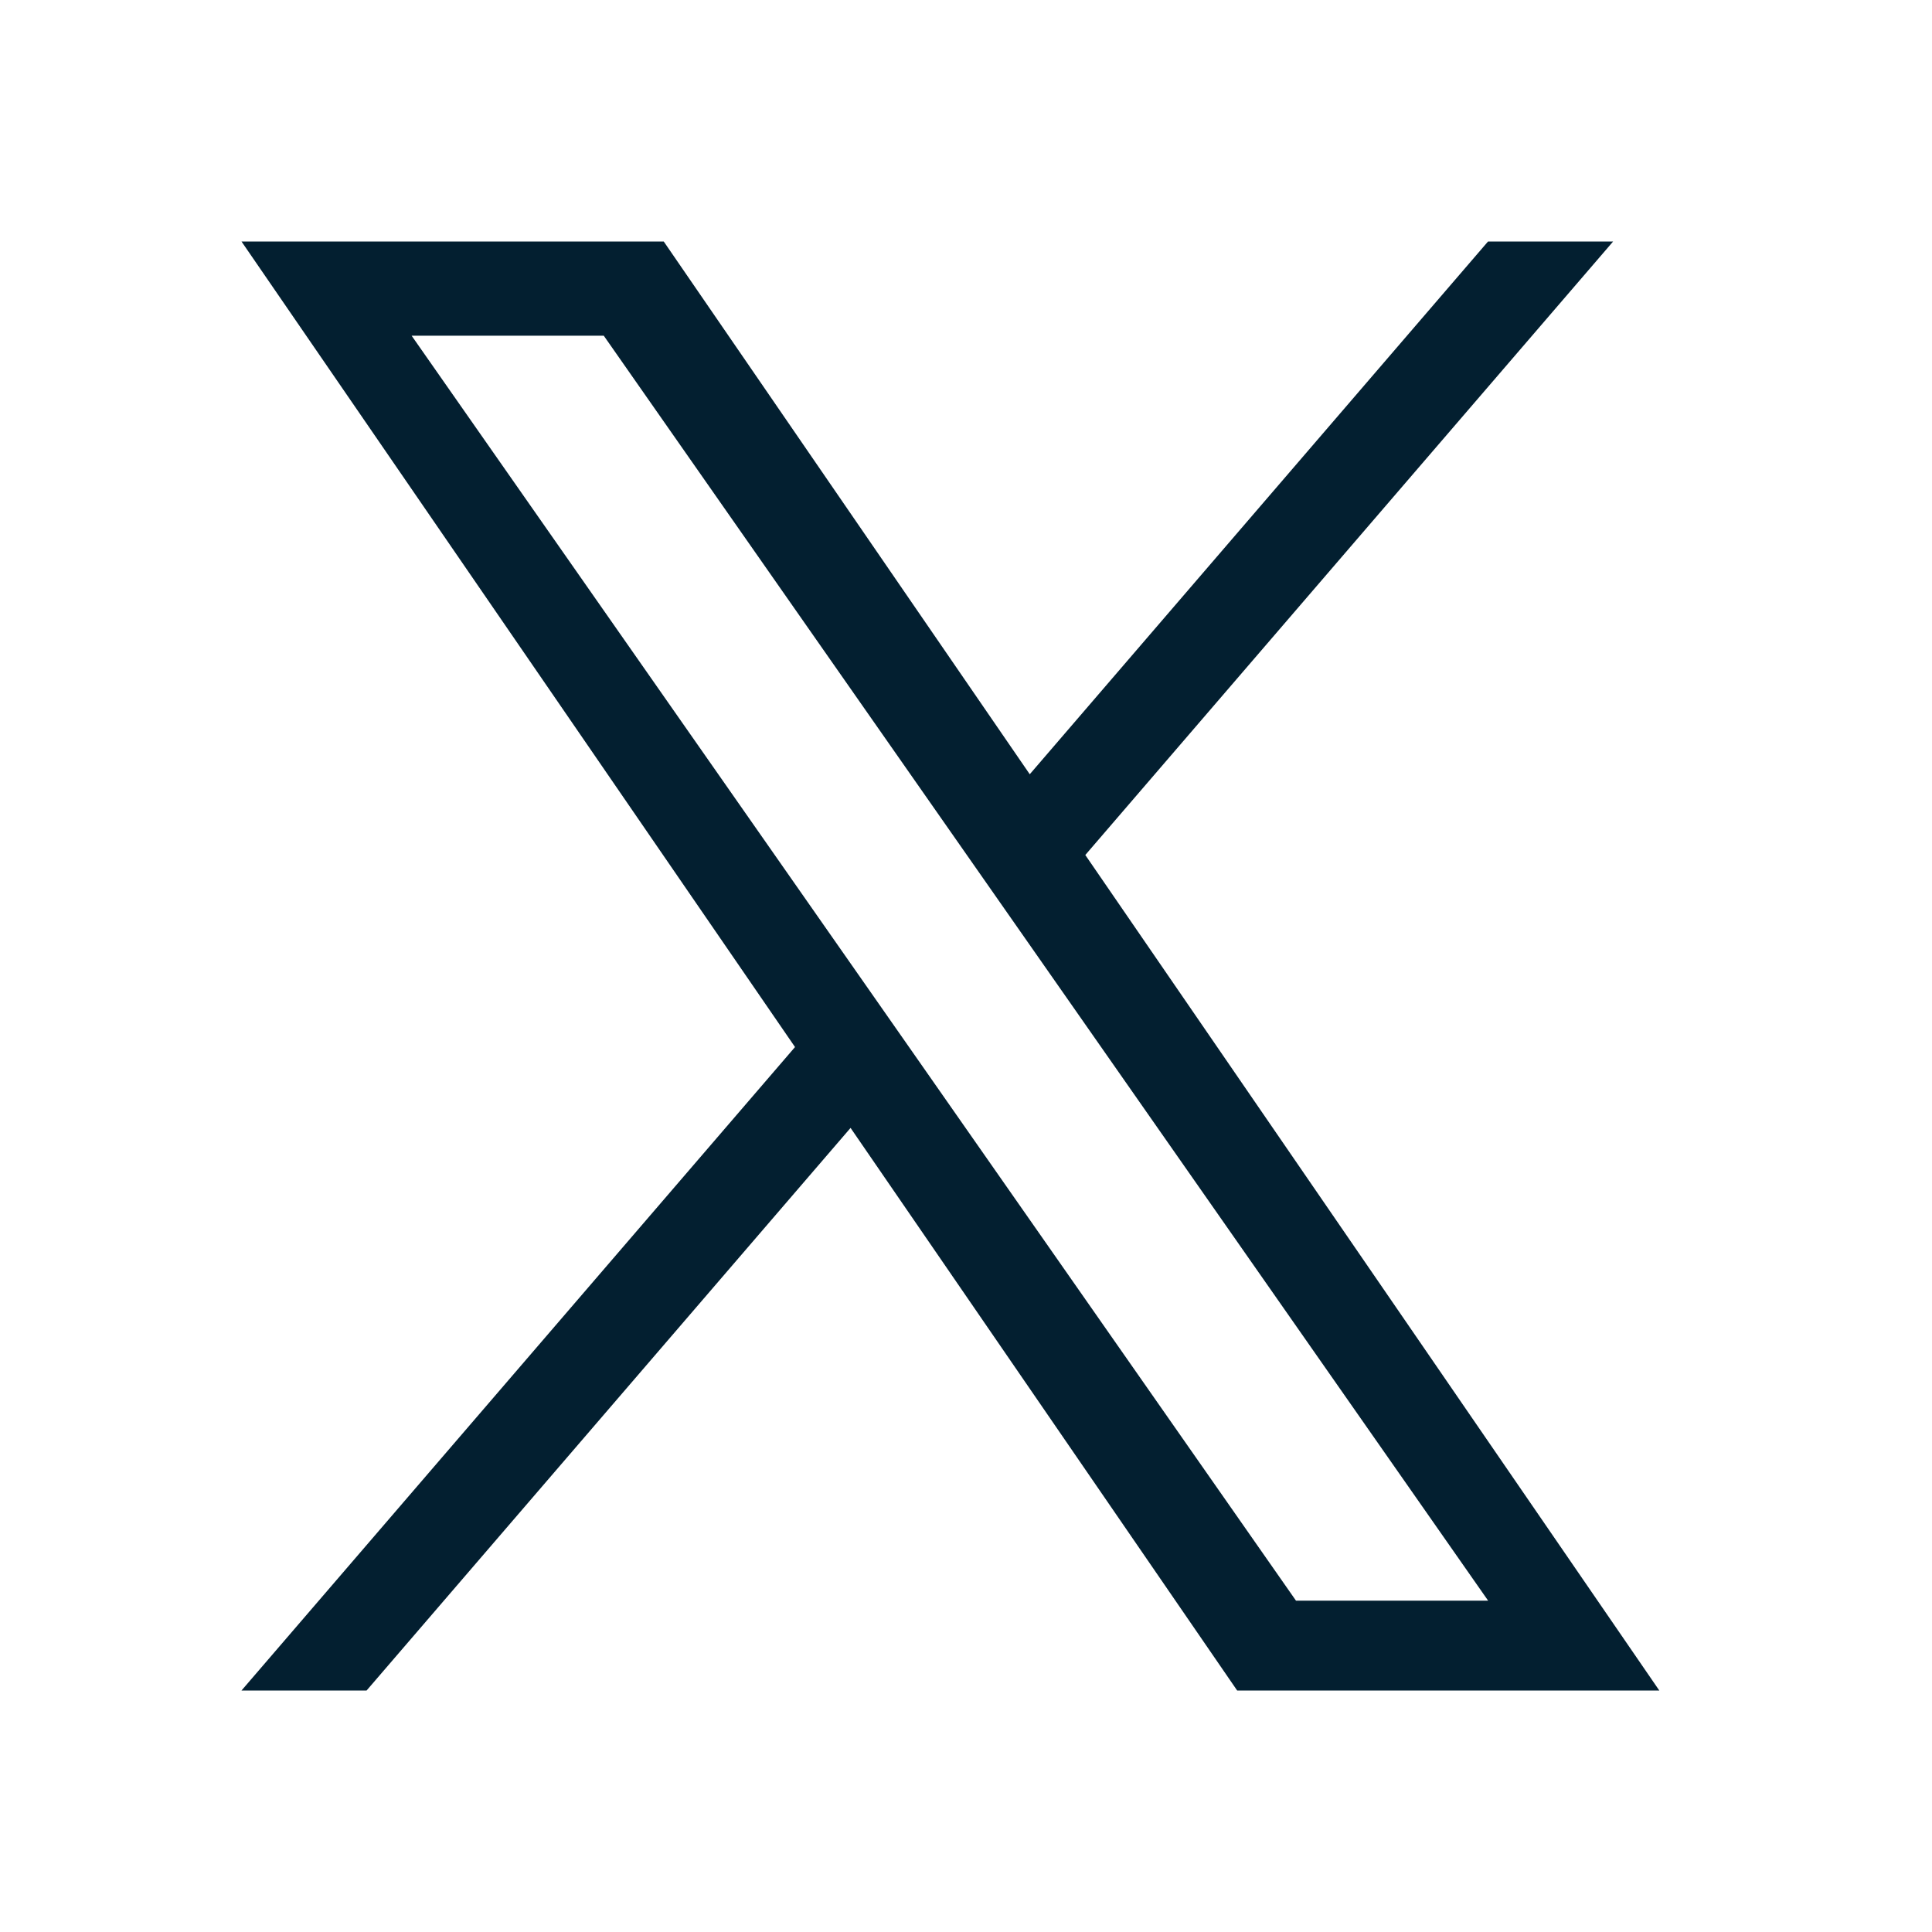
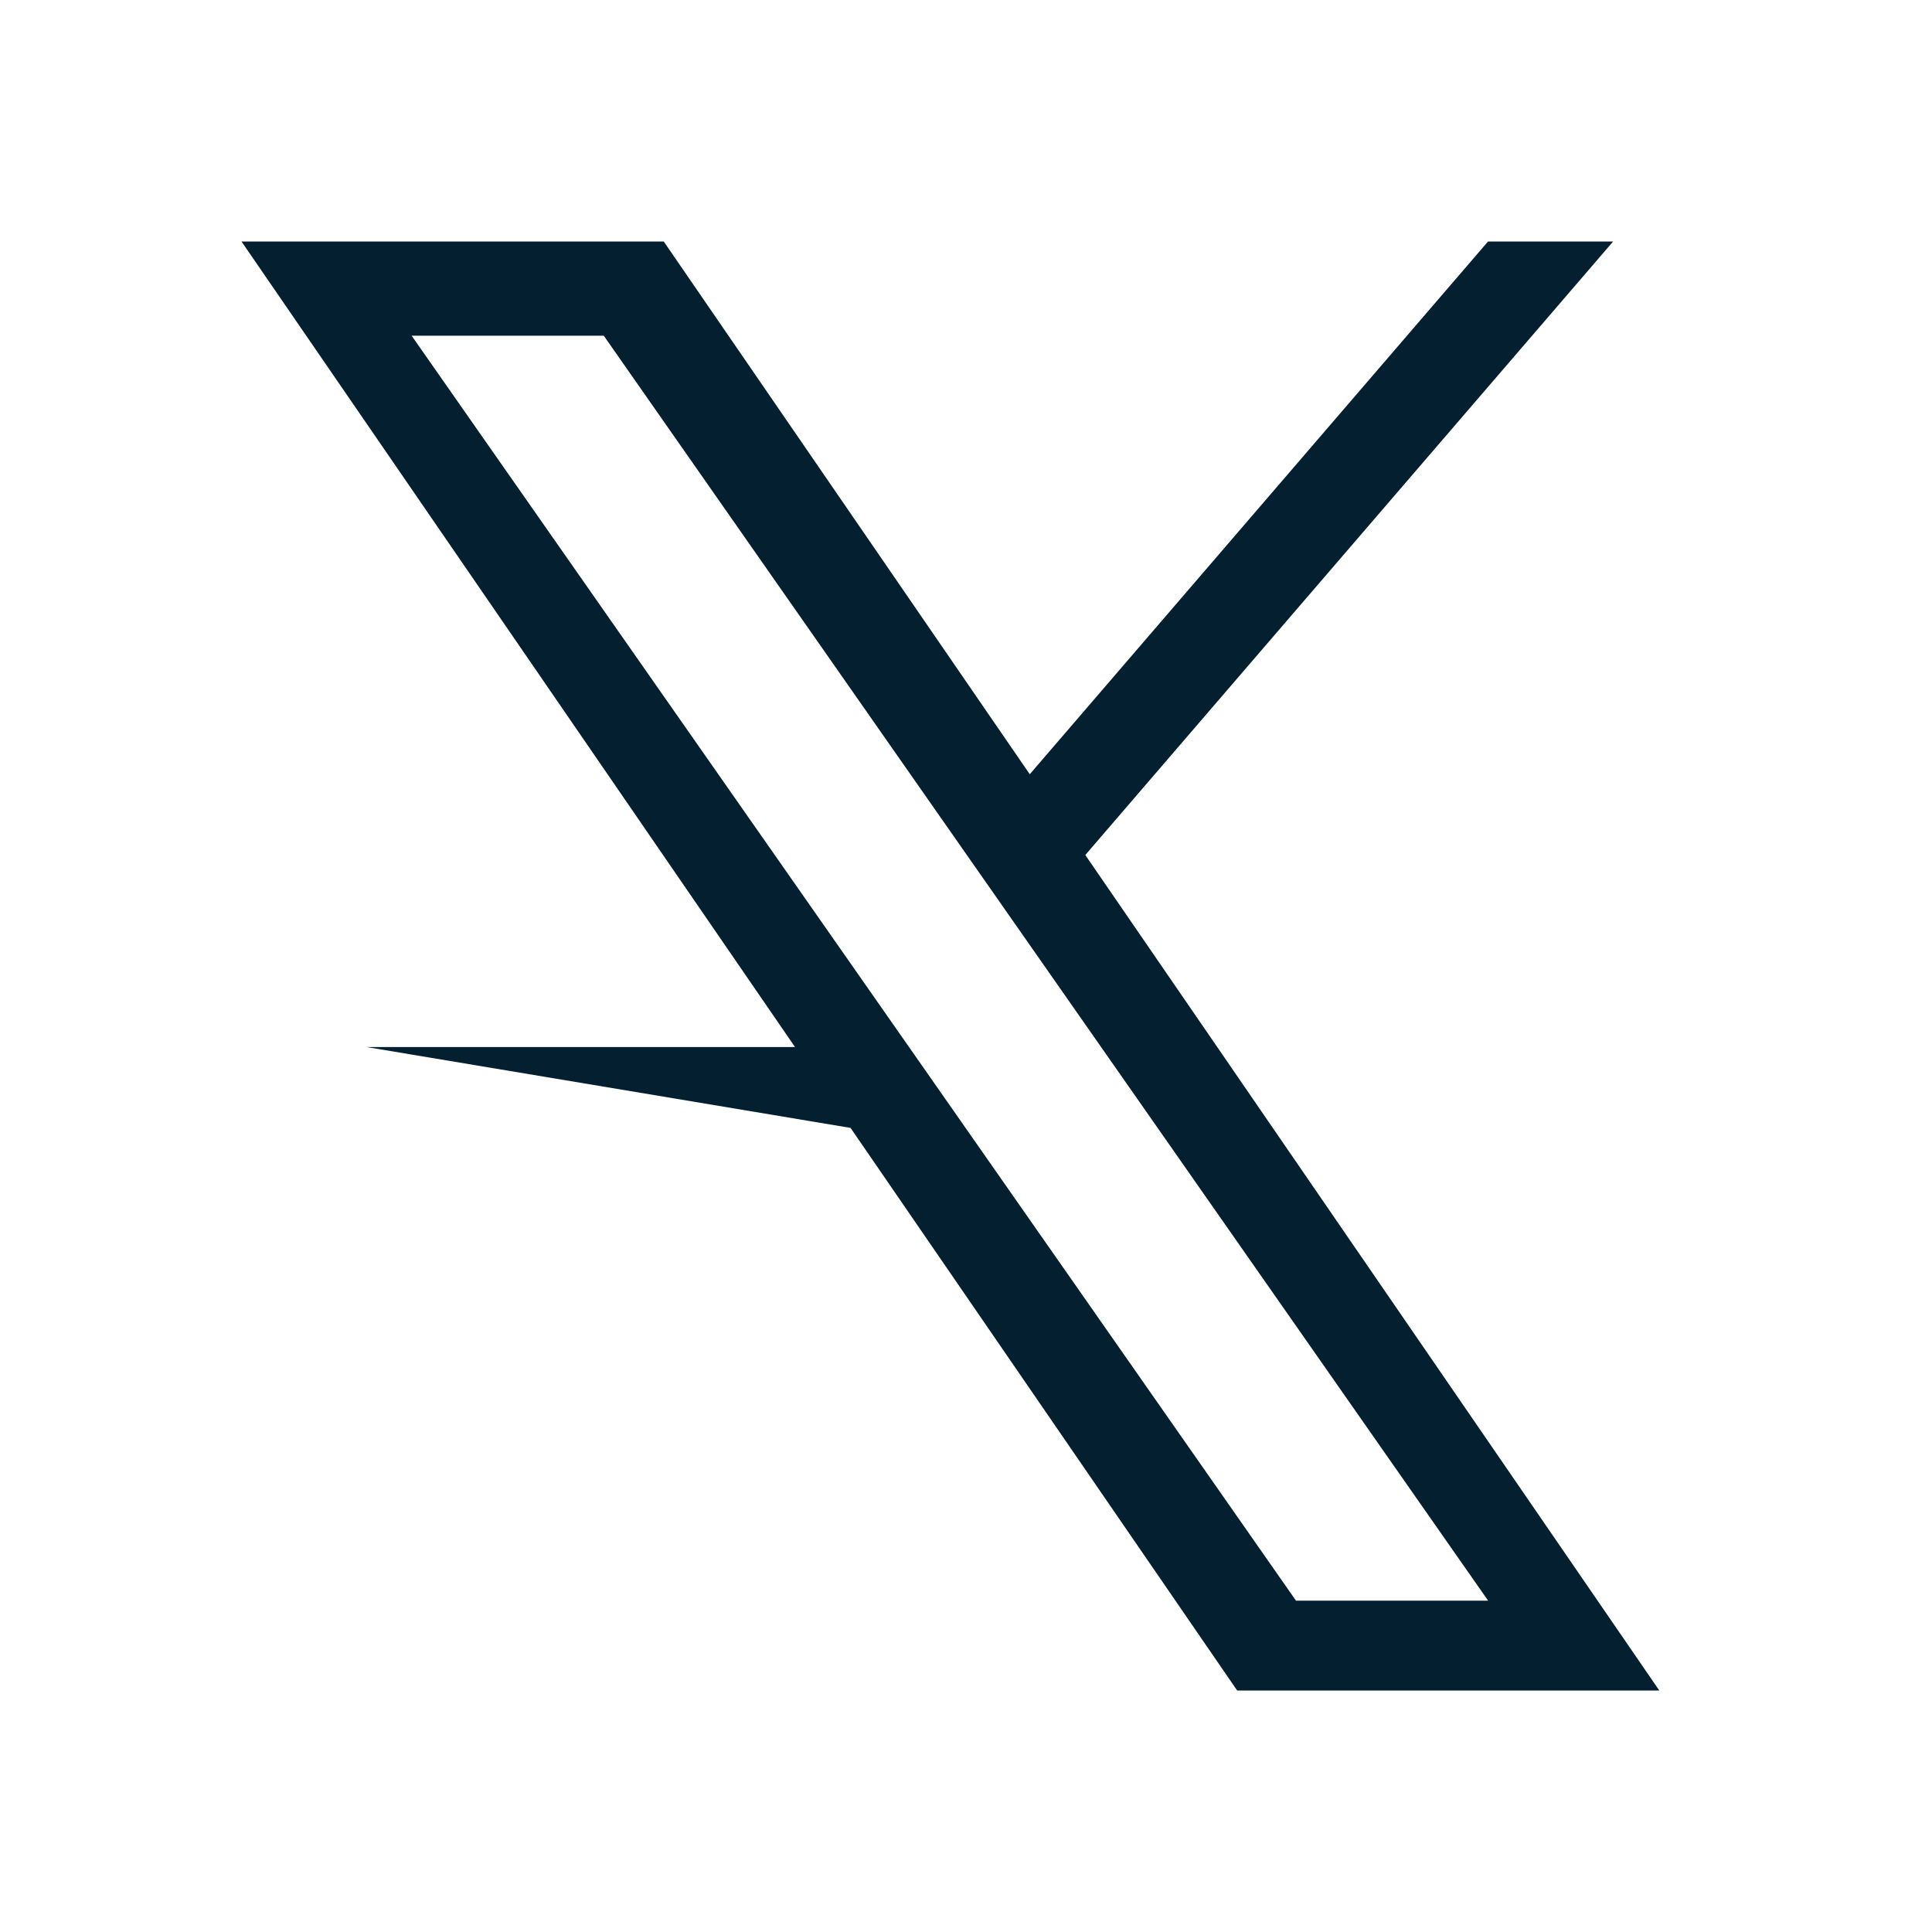
<svg xmlns="http://www.w3.org/2000/svg" width="20" height="20" viewBox="0 0 20 20" fill="none">
-   <path d="M11.235 8.851L16.699 2.5H15.404L10.66 8.015L6.871 2.5H2.5L8.23 10.839L2.5 17.5H3.795L8.805 11.676L12.807 17.5H17.177L11.235 8.851ZM9.462 10.913L8.881 10.082L4.261 3.475H6.25L9.978 8.807L10.559 9.638L15.405 16.57H13.416L9.462 10.913Z" fill="#031F30" />
+   <path d="M11.235 8.851L16.699 2.5H15.404L10.66 8.015L6.871 2.5H2.5L8.23 10.839H3.795L8.805 11.676L12.807 17.5H17.177L11.235 8.851ZM9.462 10.913L8.881 10.082L4.261 3.475H6.25L9.978 8.807L10.559 9.638L15.405 16.57H13.416L9.462 10.913Z" fill="#031F30" />
</svg>